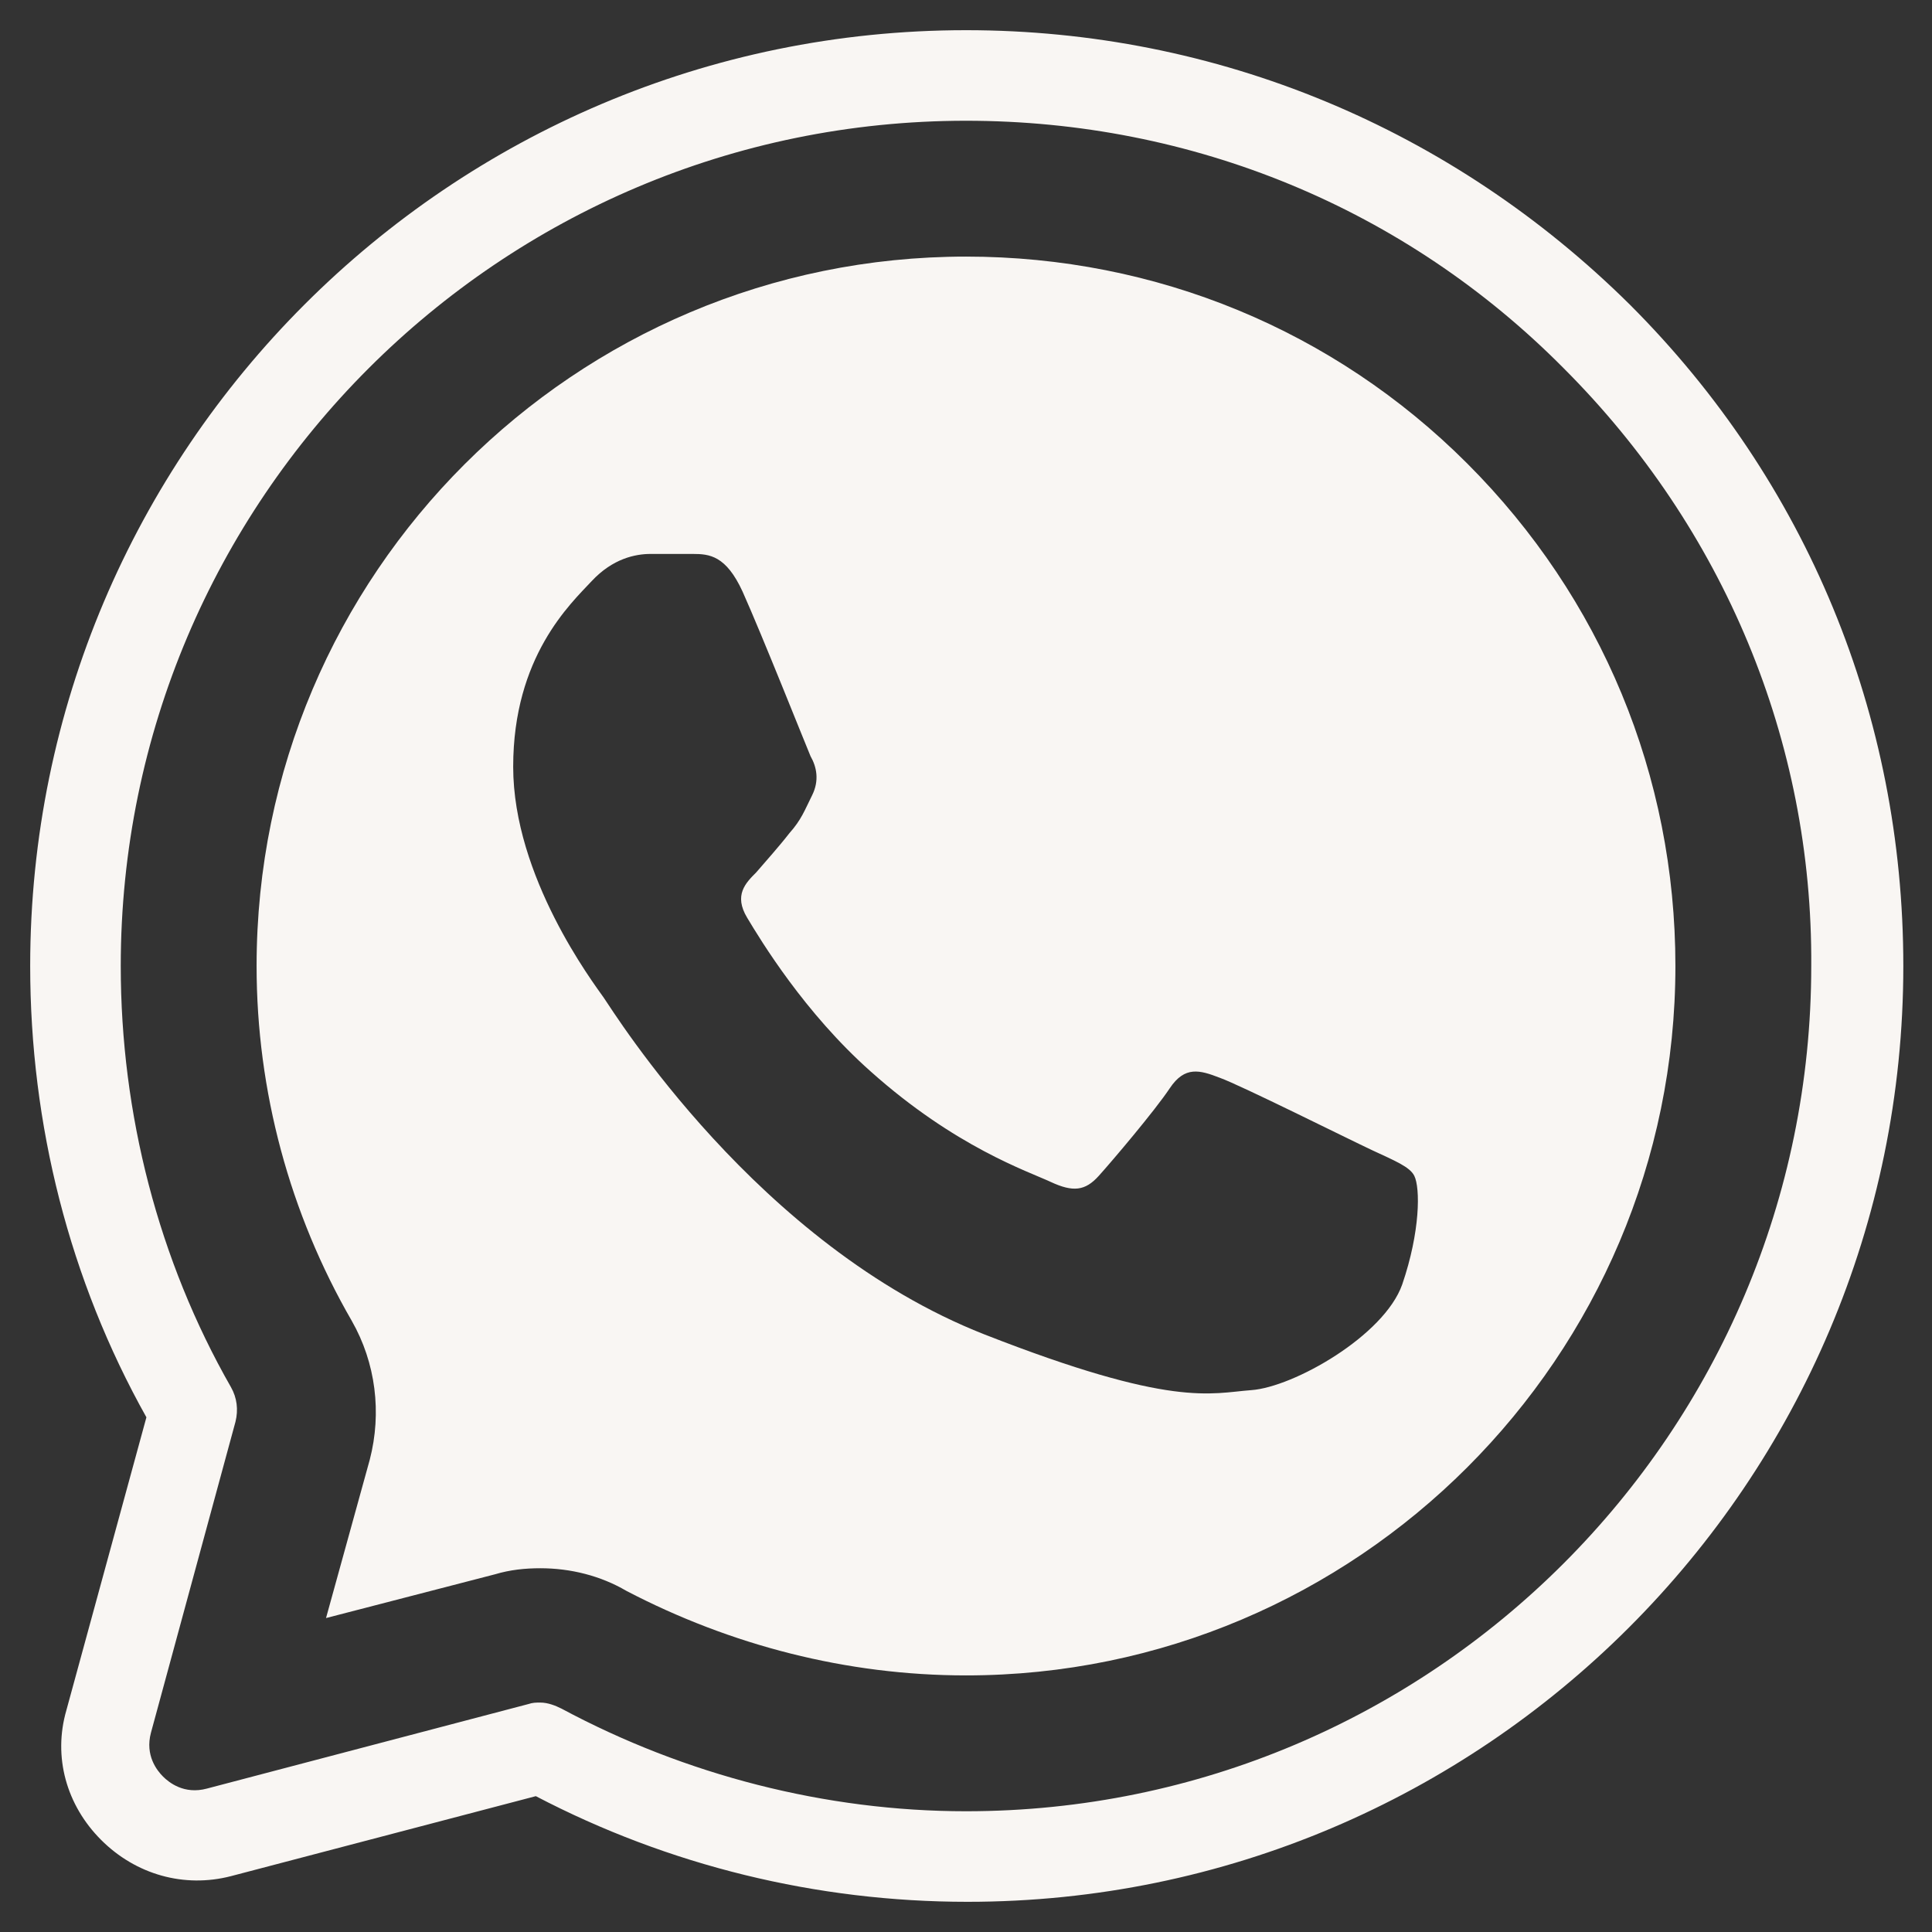
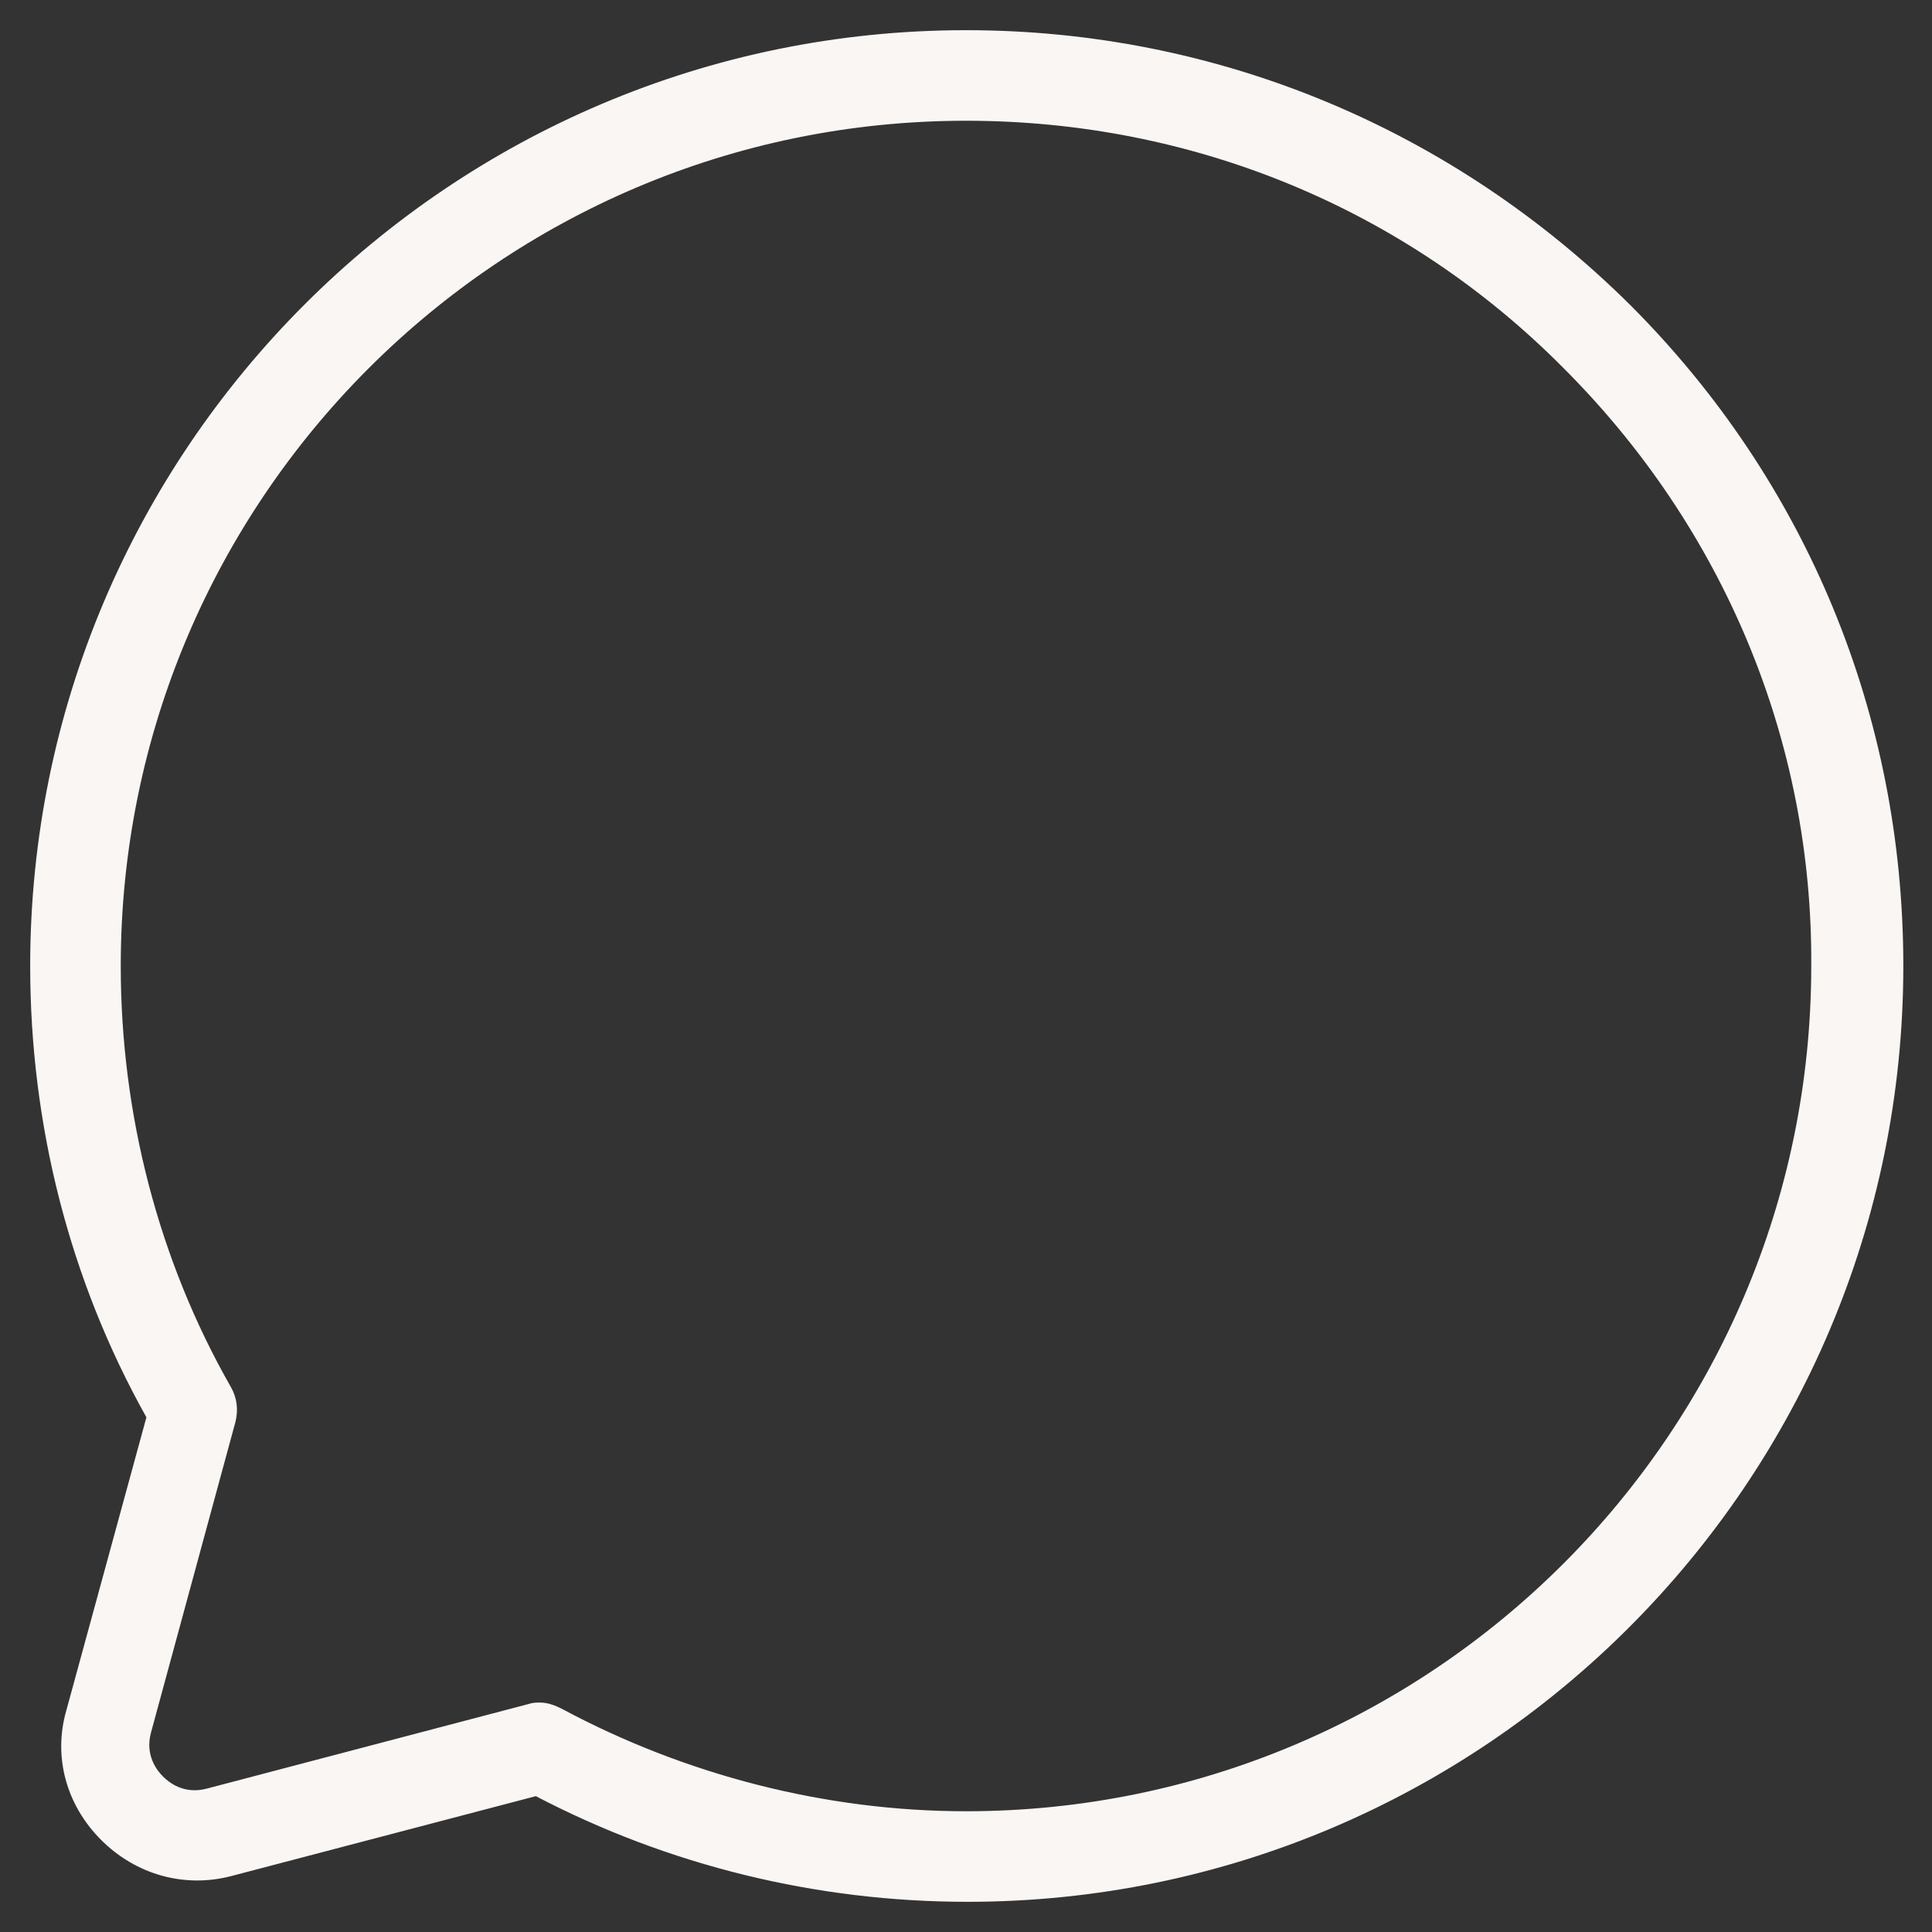
<svg xmlns="http://www.w3.org/2000/svg" xmlns:ns1="http://vectornator.io" height="100%" stroke-miterlimit="10" style="fill-rule:nonzero;clip-rule:evenodd;stroke-linecap:round;stroke-linejoin:round;" version="1.1" viewBox="0 0 128 128" width="100%" xml:space="preserve">
  <rect x="0" y="0" width="128" height="128" fill="#333333" stroke="none" />
  <defs />
  <g id="Untitled" ns1:layerName="Untitled">
-     <path d="M64 17C38.1 17 17 38 17 64C17 72.3 19.2 80.4 23.3 87.5C24.9 90.3 25.3 93.6 24.5 96.7L21.6 107.2L32.8 104.3C33.8 104 34.8 103.9 35.8 103.9C37.8 103.9 39.8 104.4 41.5 105.4C48.4 109 56.1 111 64 111L64 111C89.9 111 111 89.9 111 64C111 51.4 106.1 39.6 97.2 30.7C88.4 21.9 76.6 17 64 17ZM92.9 85.1C91.7 88.5 85.7 91.9 82.9 92.1C80.2 92.3 77.7 93.3 65.2 88.4C50.2 82.5 40.7 67.1 40 66.1C39.3 65.1 34 58.1 34 50.8C34 43.5 37.8 40 39.2 38.5C40.6 37 42.1 36.7 43.1 36.7C44.1 36.7 45.1 36.7 45.9 36.7C47 36.7 48.1 36.8 49.2 39.2C50.5 42.1 53.4 49.4 53.7 50.1C54.1 50.8 54.3 51.7 53.8 52.7C53.3 53.7 53.1 54.3 52.3 55.2C51.6 56.1 50.7 57.1 50.1 57.8C49.4 58.5 48.6 59.3 49.5 60.8C50.4 62.3 53.3 67.1 57.7 71C63.3 76 68.1 77.6 69.6 78.3C71.1 79 71.9 78.9 72.8 77.9C73.7 76.9 76.5 73.6 77.5 72.1C78.5 70.6 79.5 70.9 80.8 71.4C82.2 71.9 89.4 75.5 90.9 76.2C92.4 76.9 93.4 77.3 93.7 77.9C94.1 78.7 94.1 81.6 92.9 85.1Z" fill="#f9f6f3" fill-rule="evenodd" opacity="1" stroke="none" />
    <path d="M64 2C29.8 2 2 29.8 2 64C2 74.5 4.6 84.8 9.7 93.9L4.4 113.3C3.5 116.4 4.4 119.6 6.7 121.9C9 124.2 12.2 125.1 15.3 124.3L35.5 119C44.3 123.6 54.1 126 64.1 126C98.3 126 126.1 98.2 126.1 64C126.1 47.4 119.7 31.9 108 20.2C96.2 8.5 80.6 2 64 2ZM64 120C54.7 120 45.4 117.6 37.2 113.2C36.8 113 36.3 112.8 35.8 112.8C35.5 112.8 35.3 112.8 35 112.9L13.7 118.5C12.2 118.9 11.2 118.1 10.8 117.7C10.4 117.3 9.6 116.3 10 114.8L15.6 94.2C15.8 93.4 15.7 92.6 15.3 91.9C10.5 83.5 8 73.8 8 64C8 33.1 33.1 8 64 8C79 8 93.1 13.8 103.6 24.4C114.2 35 120.1 49.1 120 64C120 94.9 94.9 120 64 120Z" fill="#f9f6f3" fill-rule="evenodd" opacity="1" stroke="none" />
  </g>
</svg>